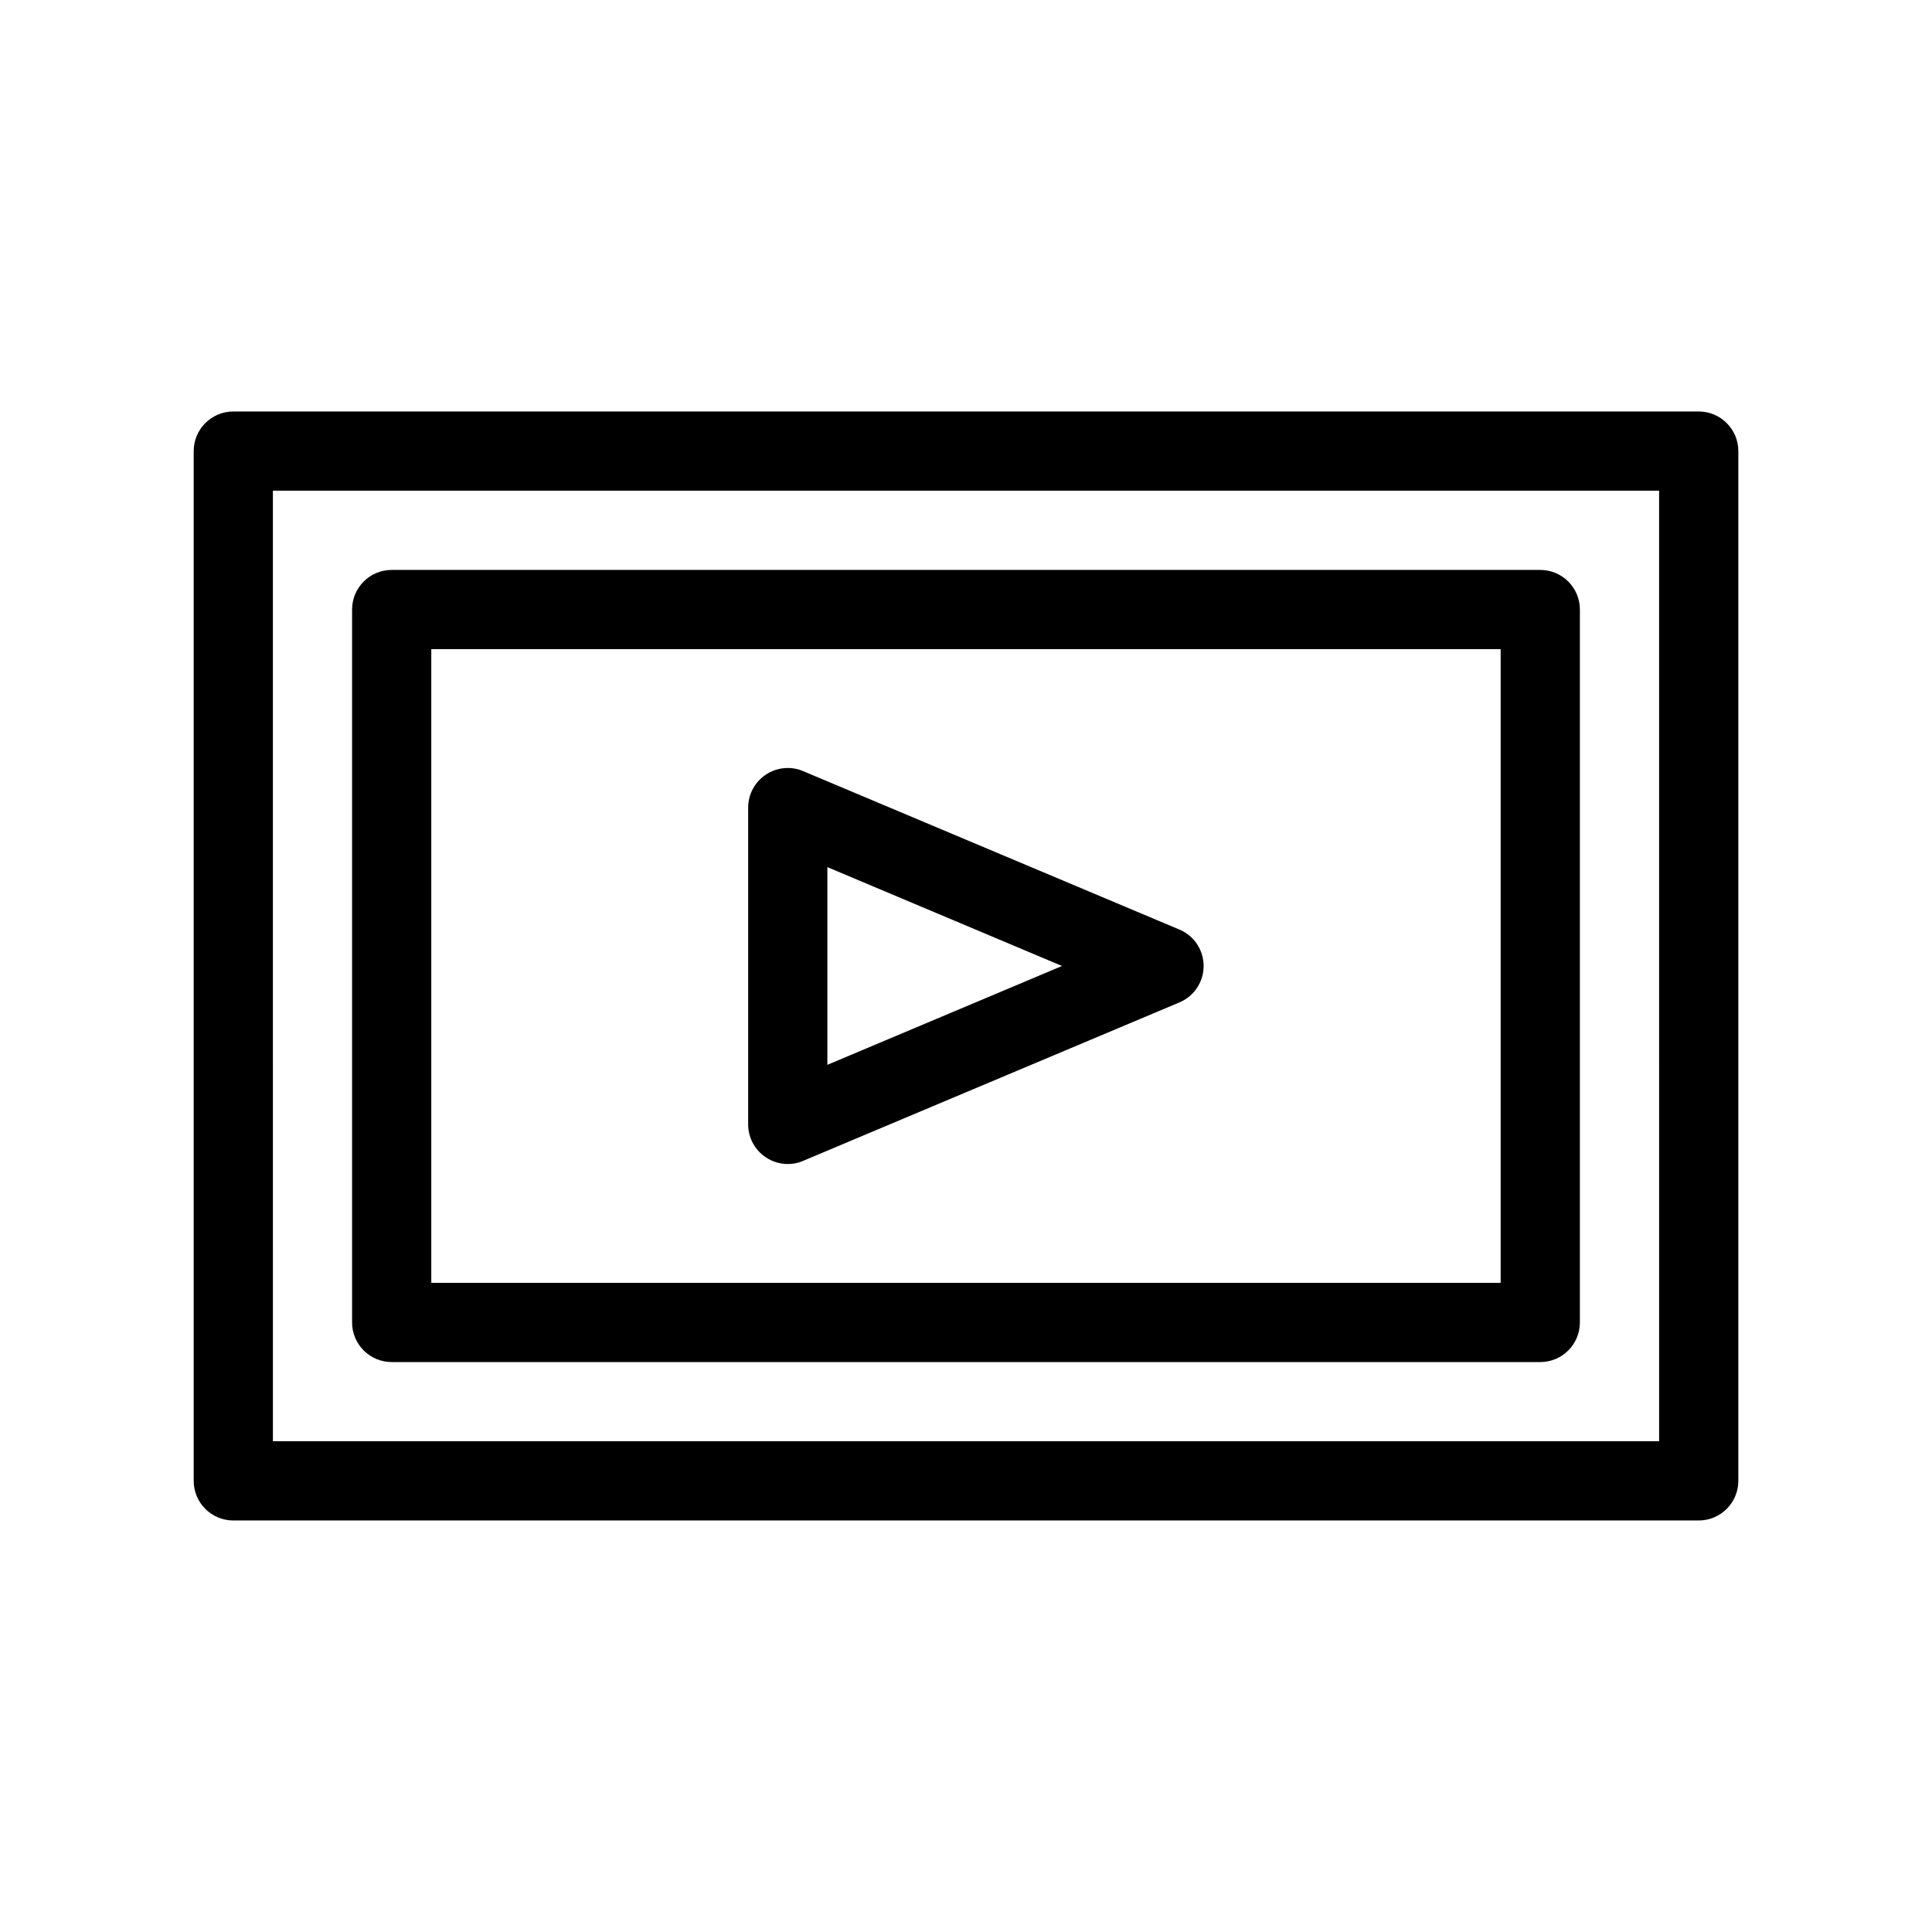
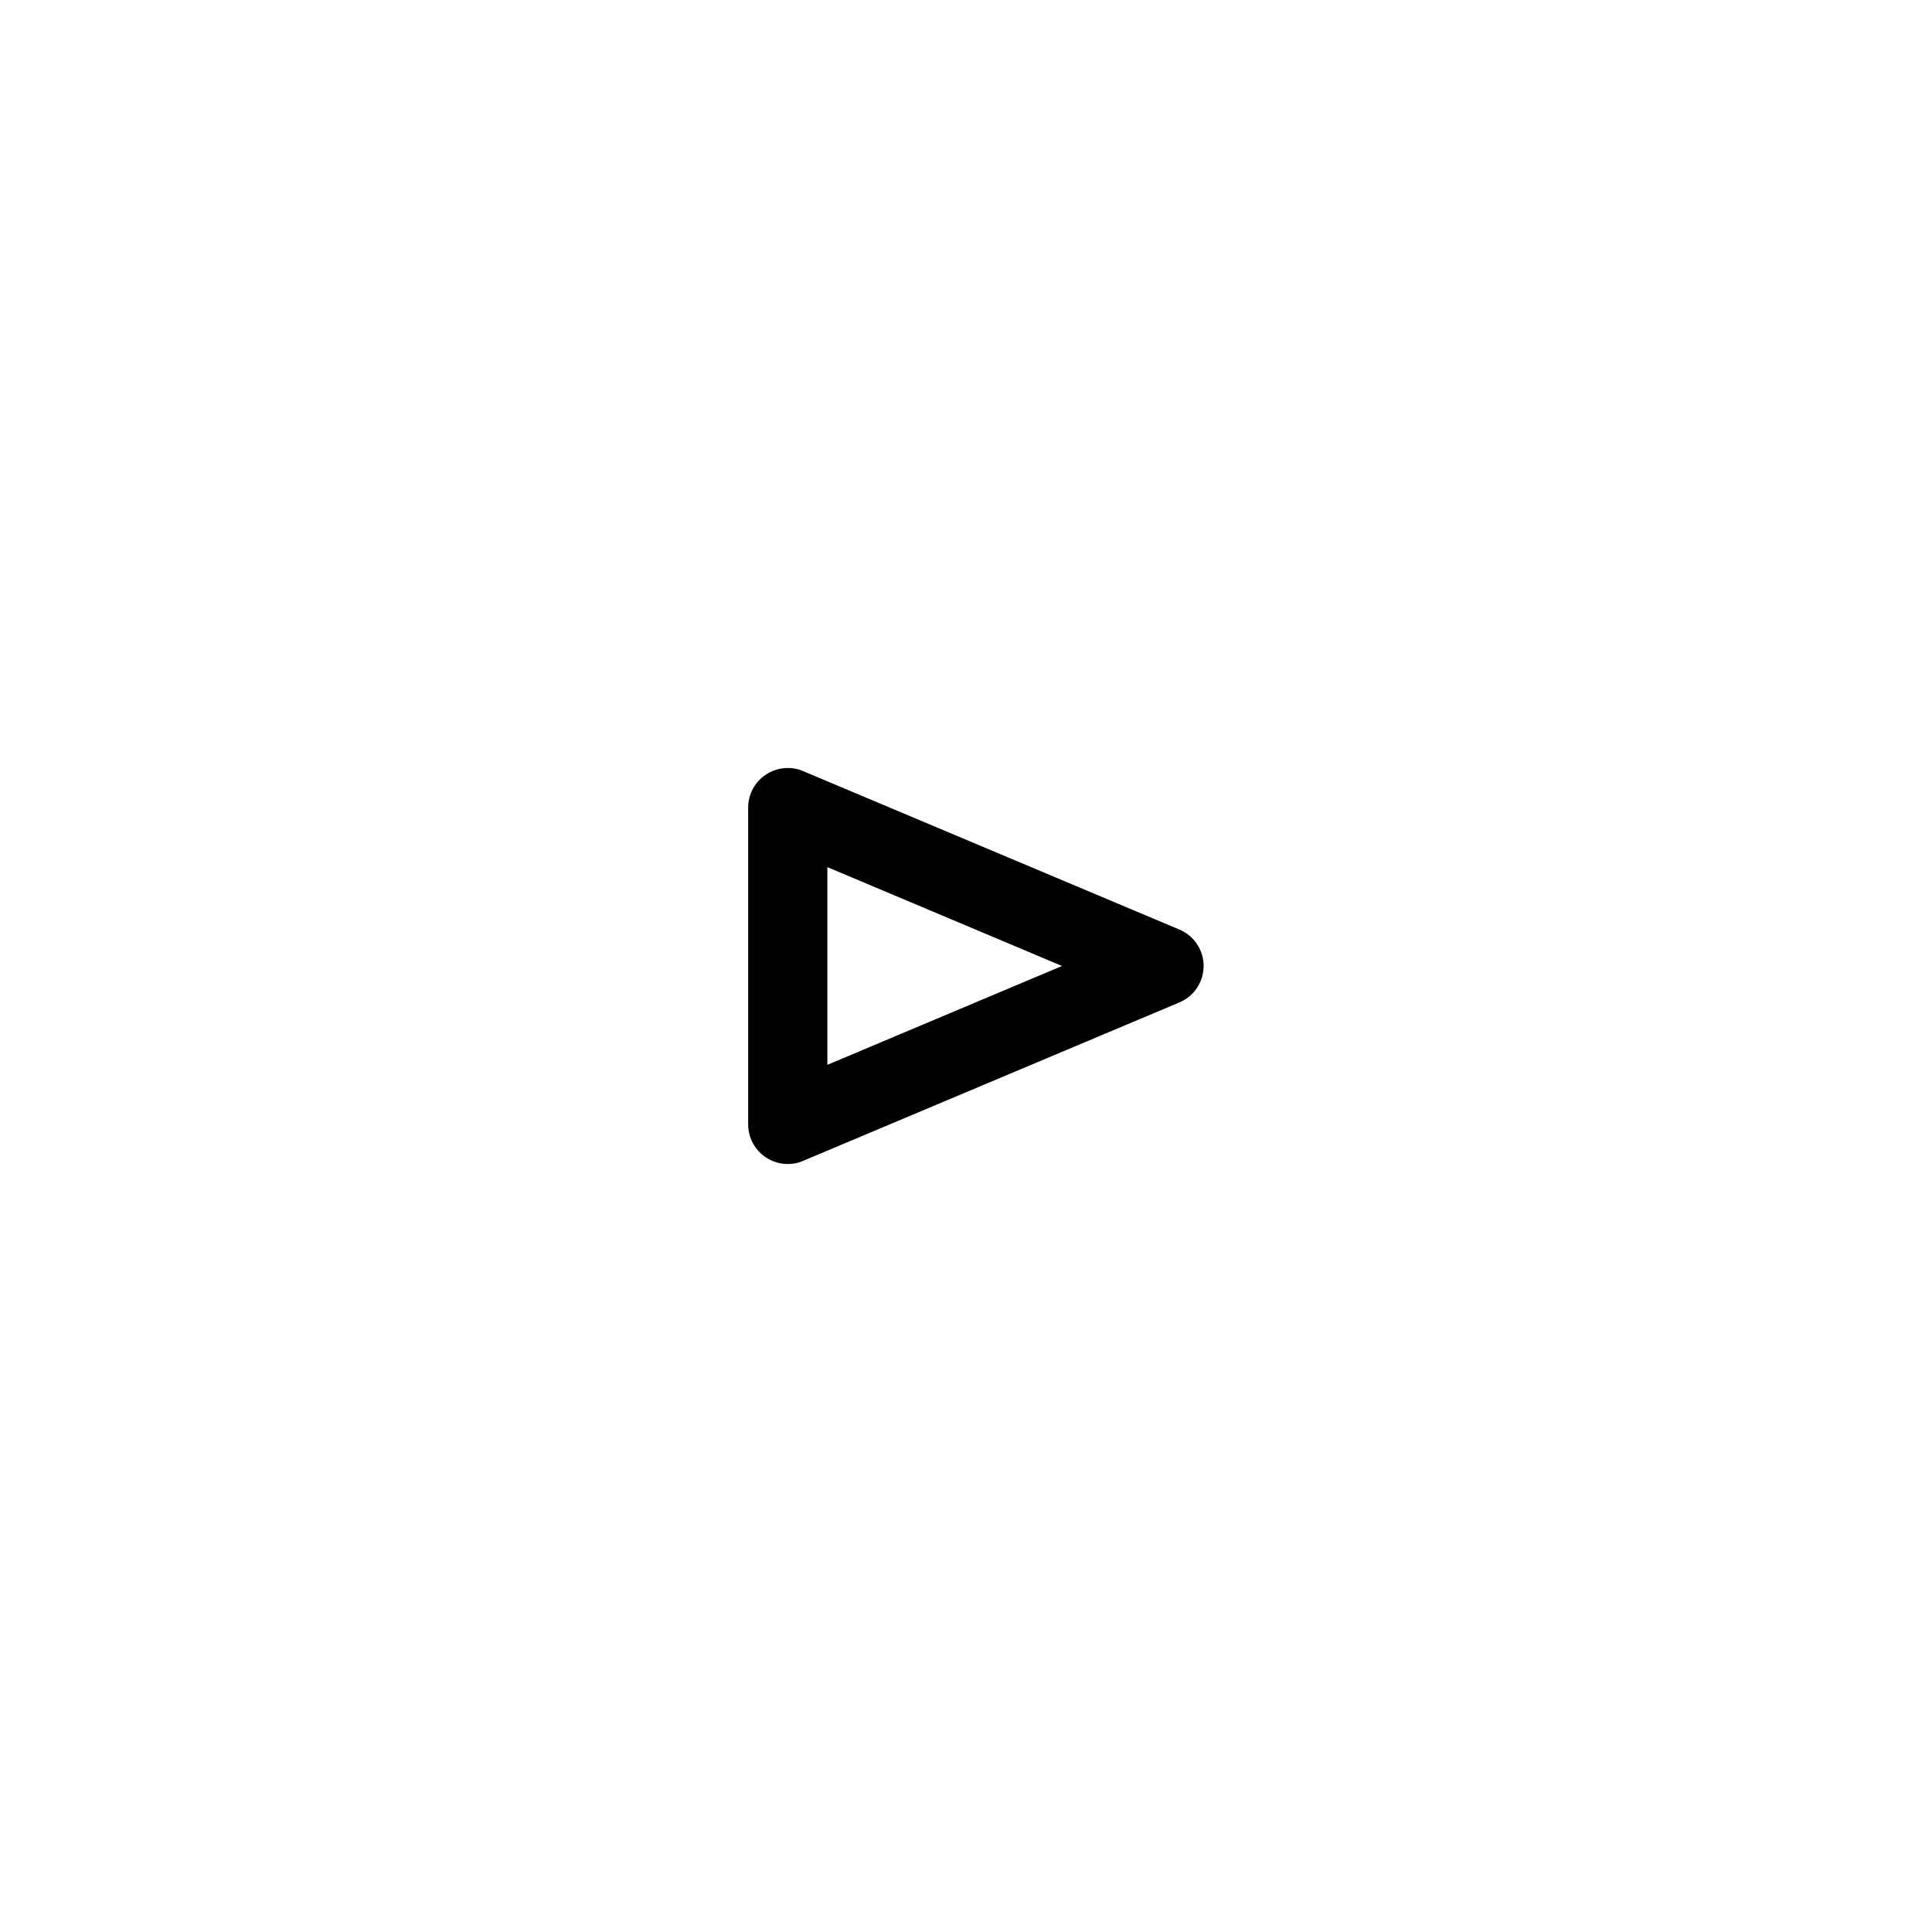
<svg xmlns="http://www.w3.org/2000/svg" fill="#000000" width="800px" height="800px" version="1.1" viewBox="144 144 512 512">
  <g>
    <path d="m456.55 390.34-99.711-41.984c-3.234-1.387-6.969-1.008-9.867 0.922-2.938 1.93-4.703 5.246-4.703 8.734v83.969c0 3.527 1.762 6.801 4.703 8.734 1.762 1.176 3.777 1.762 5.793 1.762 1.387 0 2.769-0.25 4.074-0.84l99.711-41.984c3.906-1.637 6.422-5.457 6.422-9.656 0.004-4.199-2.516-8.02-6.422-9.656zm-93.289 35.852v-52.395l62.18 26.199z" />
-     <path d="m594.18 253.05h-388.35c-5.793 0-10.496 4.703-10.496 10.496v272.9c0 5.793 4.703 10.496 10.496 10.496h388.35c5.793 0 10.496-4.703 10.496-10.496v-272.9c0-5.793-4.703-10.496-10.496-10.496zm-10.496 272.89h-367.36l-0.004-251.9h367.36z" />
-     <path d="m247.8 504.96h304.39c5.793 0 10.496-4.703 10.496-10.496v-188.93c0-5.793-4.703-10.496-10.496-10.496h-304.39c-5.793 0-10.496 4.703-10.496 10.496v188.93c0 5.793 4.703 10.492 10.496 10.492zm10.496-188.93h283.39v167.94h-283.39z" />
  </g>
</svg>